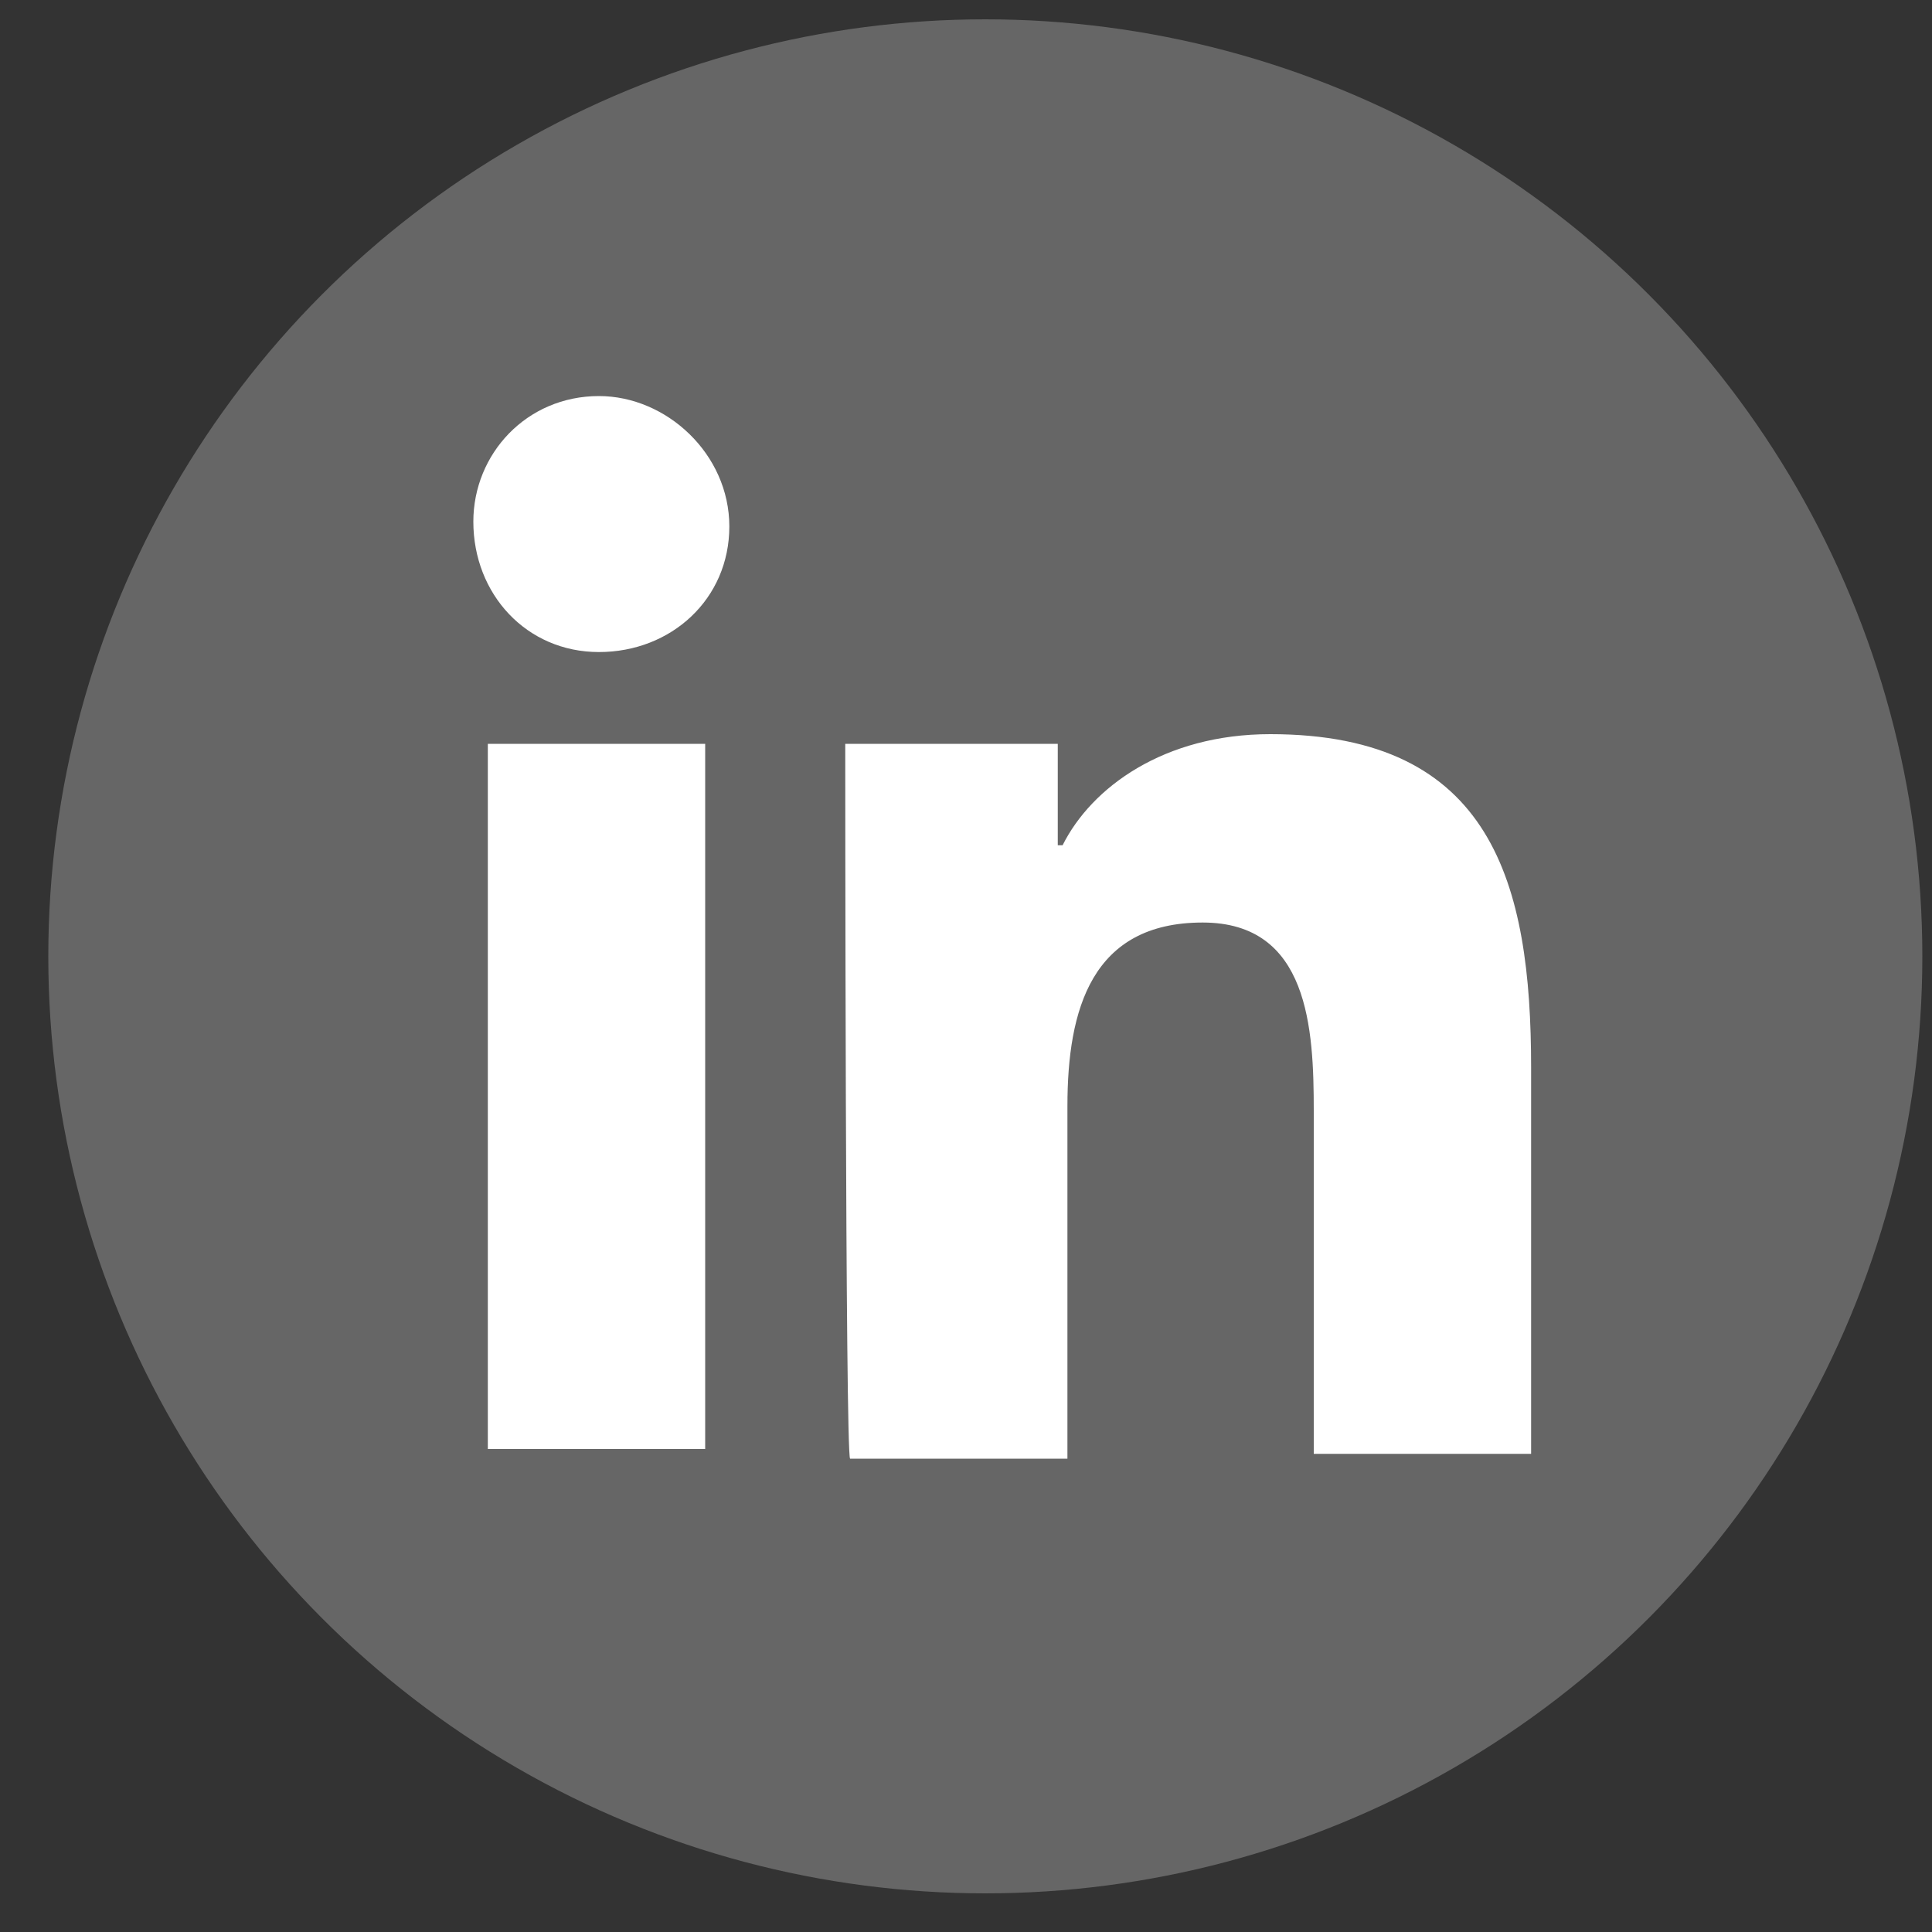
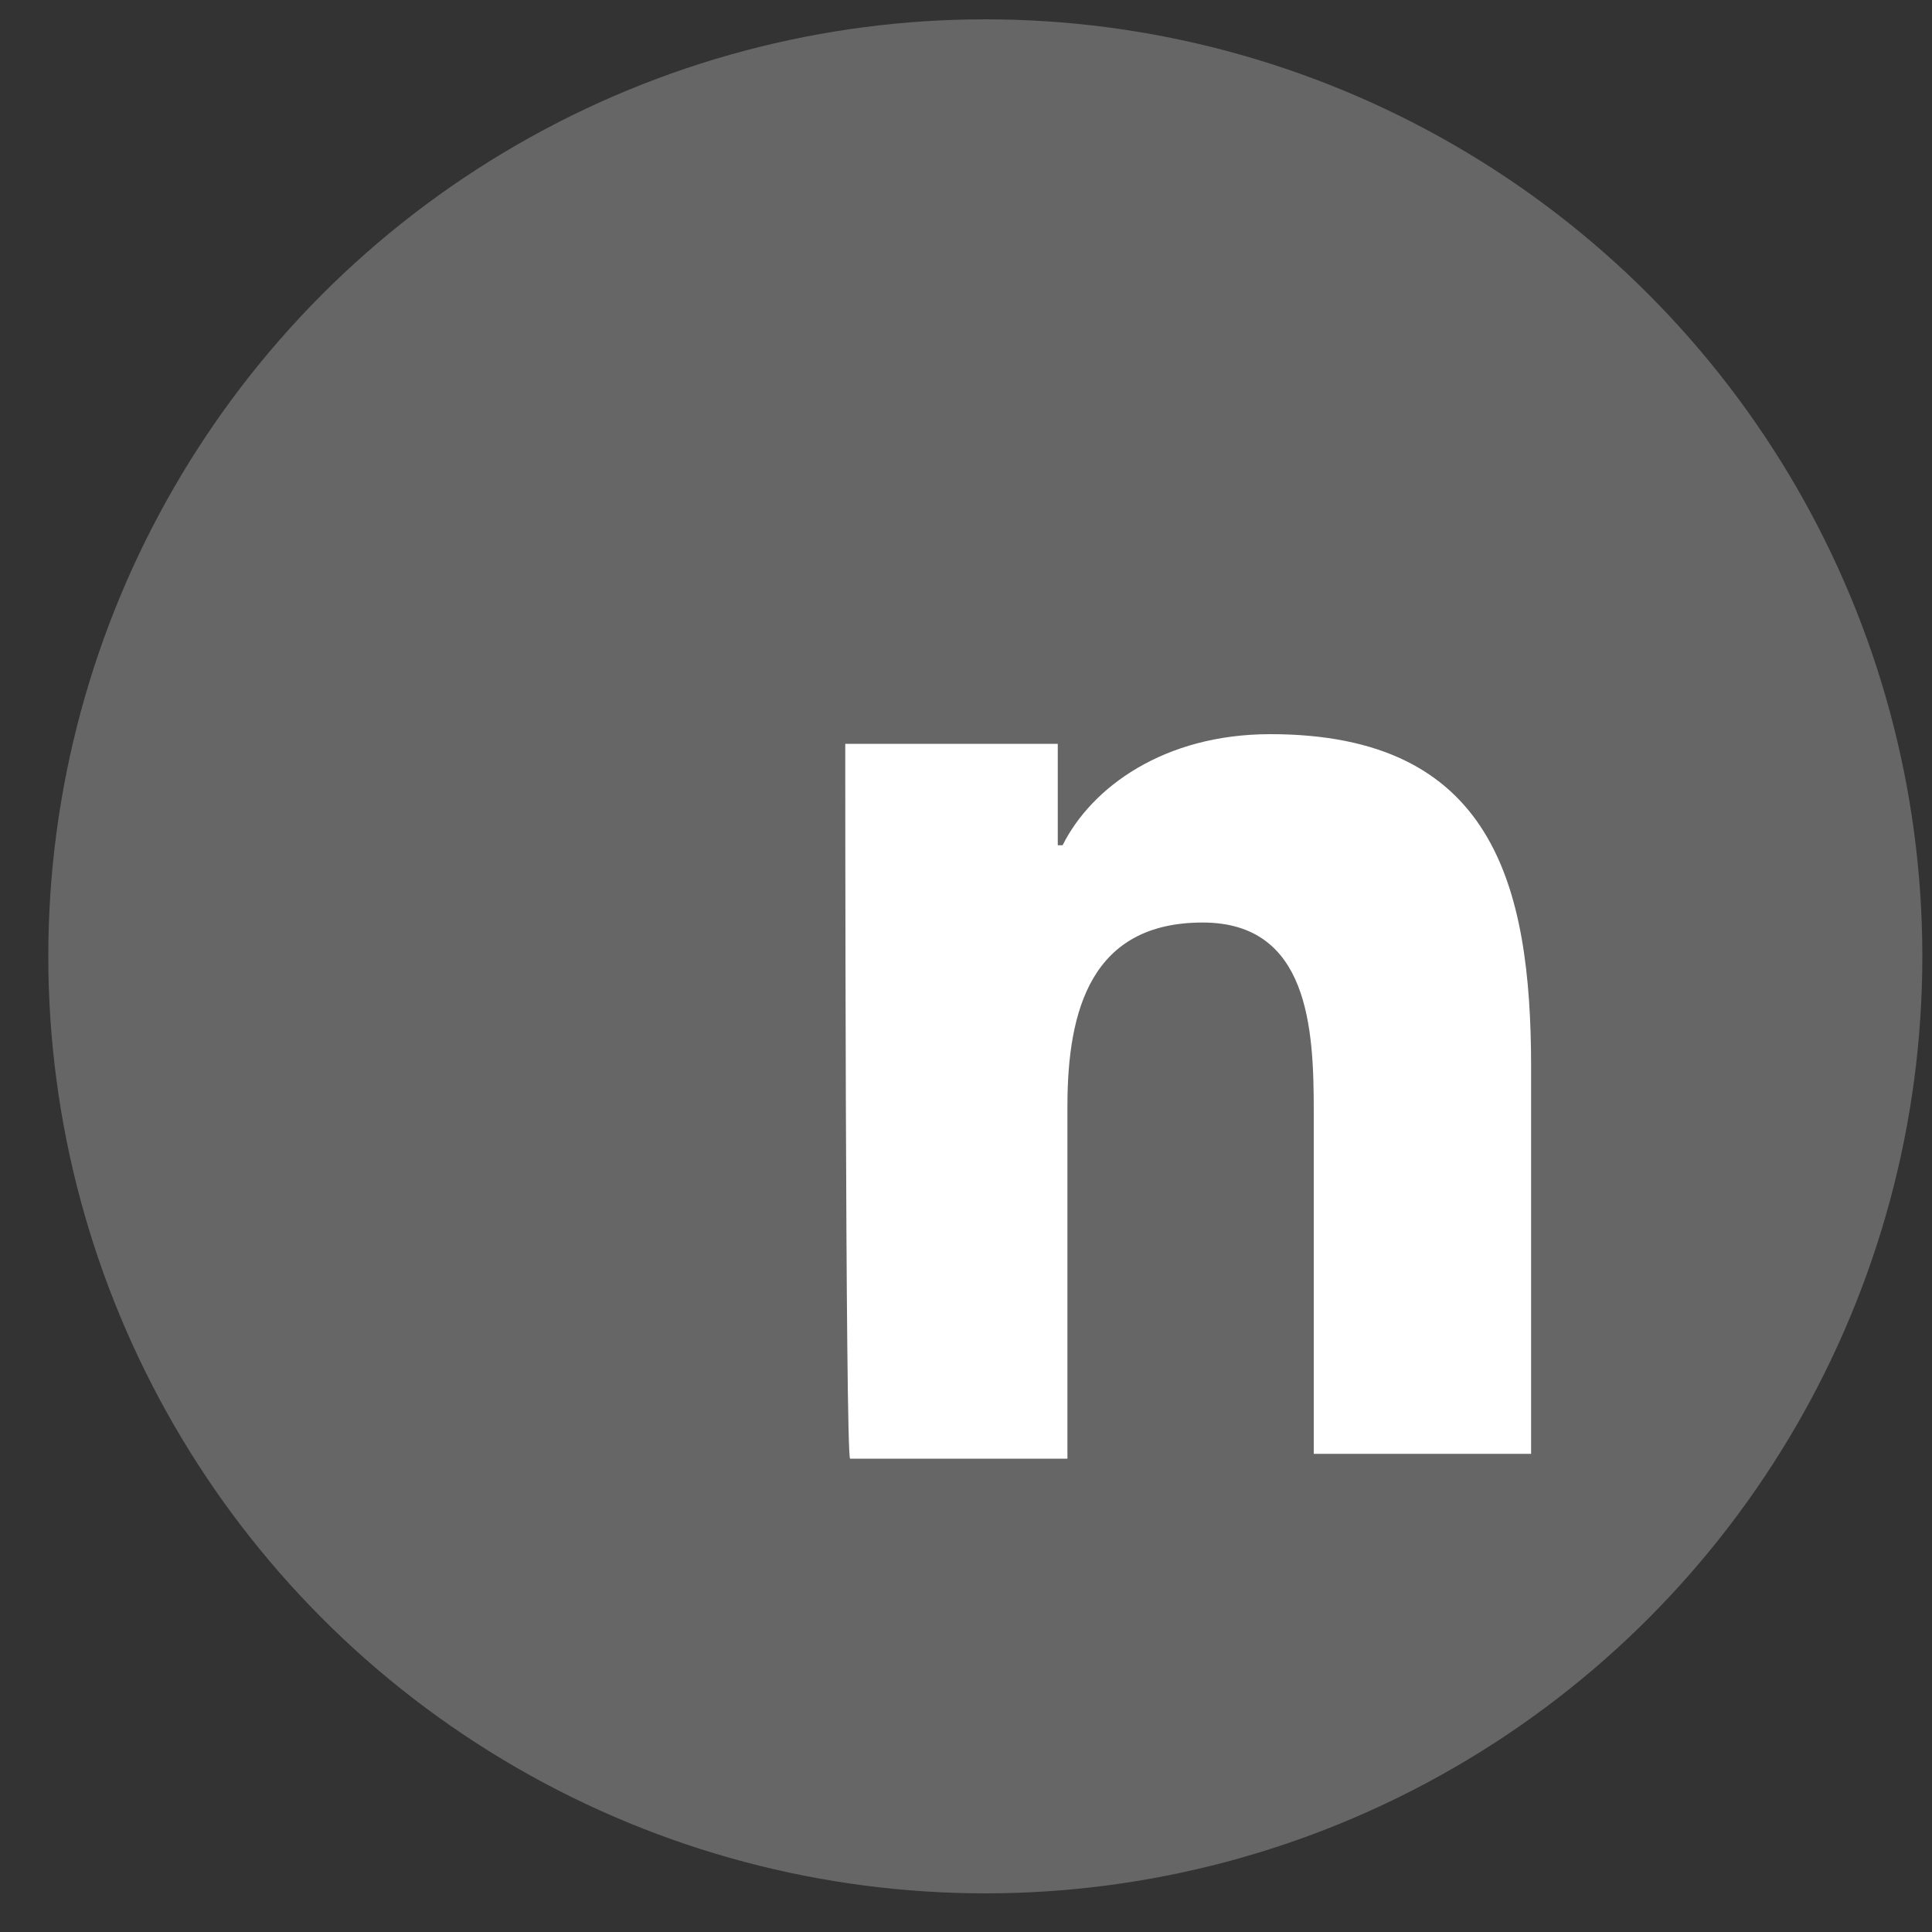
<svg xmlns="http://www.w3.org/2000/svg" version="1.1" id="Capa_1" x="0px" y="0px" viewBox="0 0 40 40" style="enable-background:new 0 0 40 40;" xml:space="preserve">
  <rect x="0" y="0" width="40" height="40" fill="#333333" stroke="none" />
  <style type="text/css">
	.st0{fill:#666666;}
	.st1{fill:#FFFFFF;}
</style>
  <circle class="st0" cx="20.4" cy="19.8" r="19.4" />
  <g>
    <g>
      <g>
        <g>
-           <path class="st1" d="M10.1,15.4h4.5v14.6h-4.5V15.4z M12.4,8.2c1.4,0,2.7,1.2,2.7,2.7s-1.2,2.6-2.7,2.6s-2.6-1.2-2.6-2.7      C9.8,9.4,10.9,8.2,12.4,8.2" />
          <path class="st1" d="M17.5,15.4h4.4v2.1H22c0.6-1.2,2.1-2.3,4.3-2.3c4.6,0,5.4,3.1,5.4,6.9v8h-4.5V23c0-1.7-0.1-3.9-2.3-3.9      c-2.3,0-2.8,1.8-2.8,3.8v7.3h-4.5C17.5,30.1,17.5,15.4,17.5,15.4z" />
        </g>
      </g>
    </g>
  </g>
</svg>